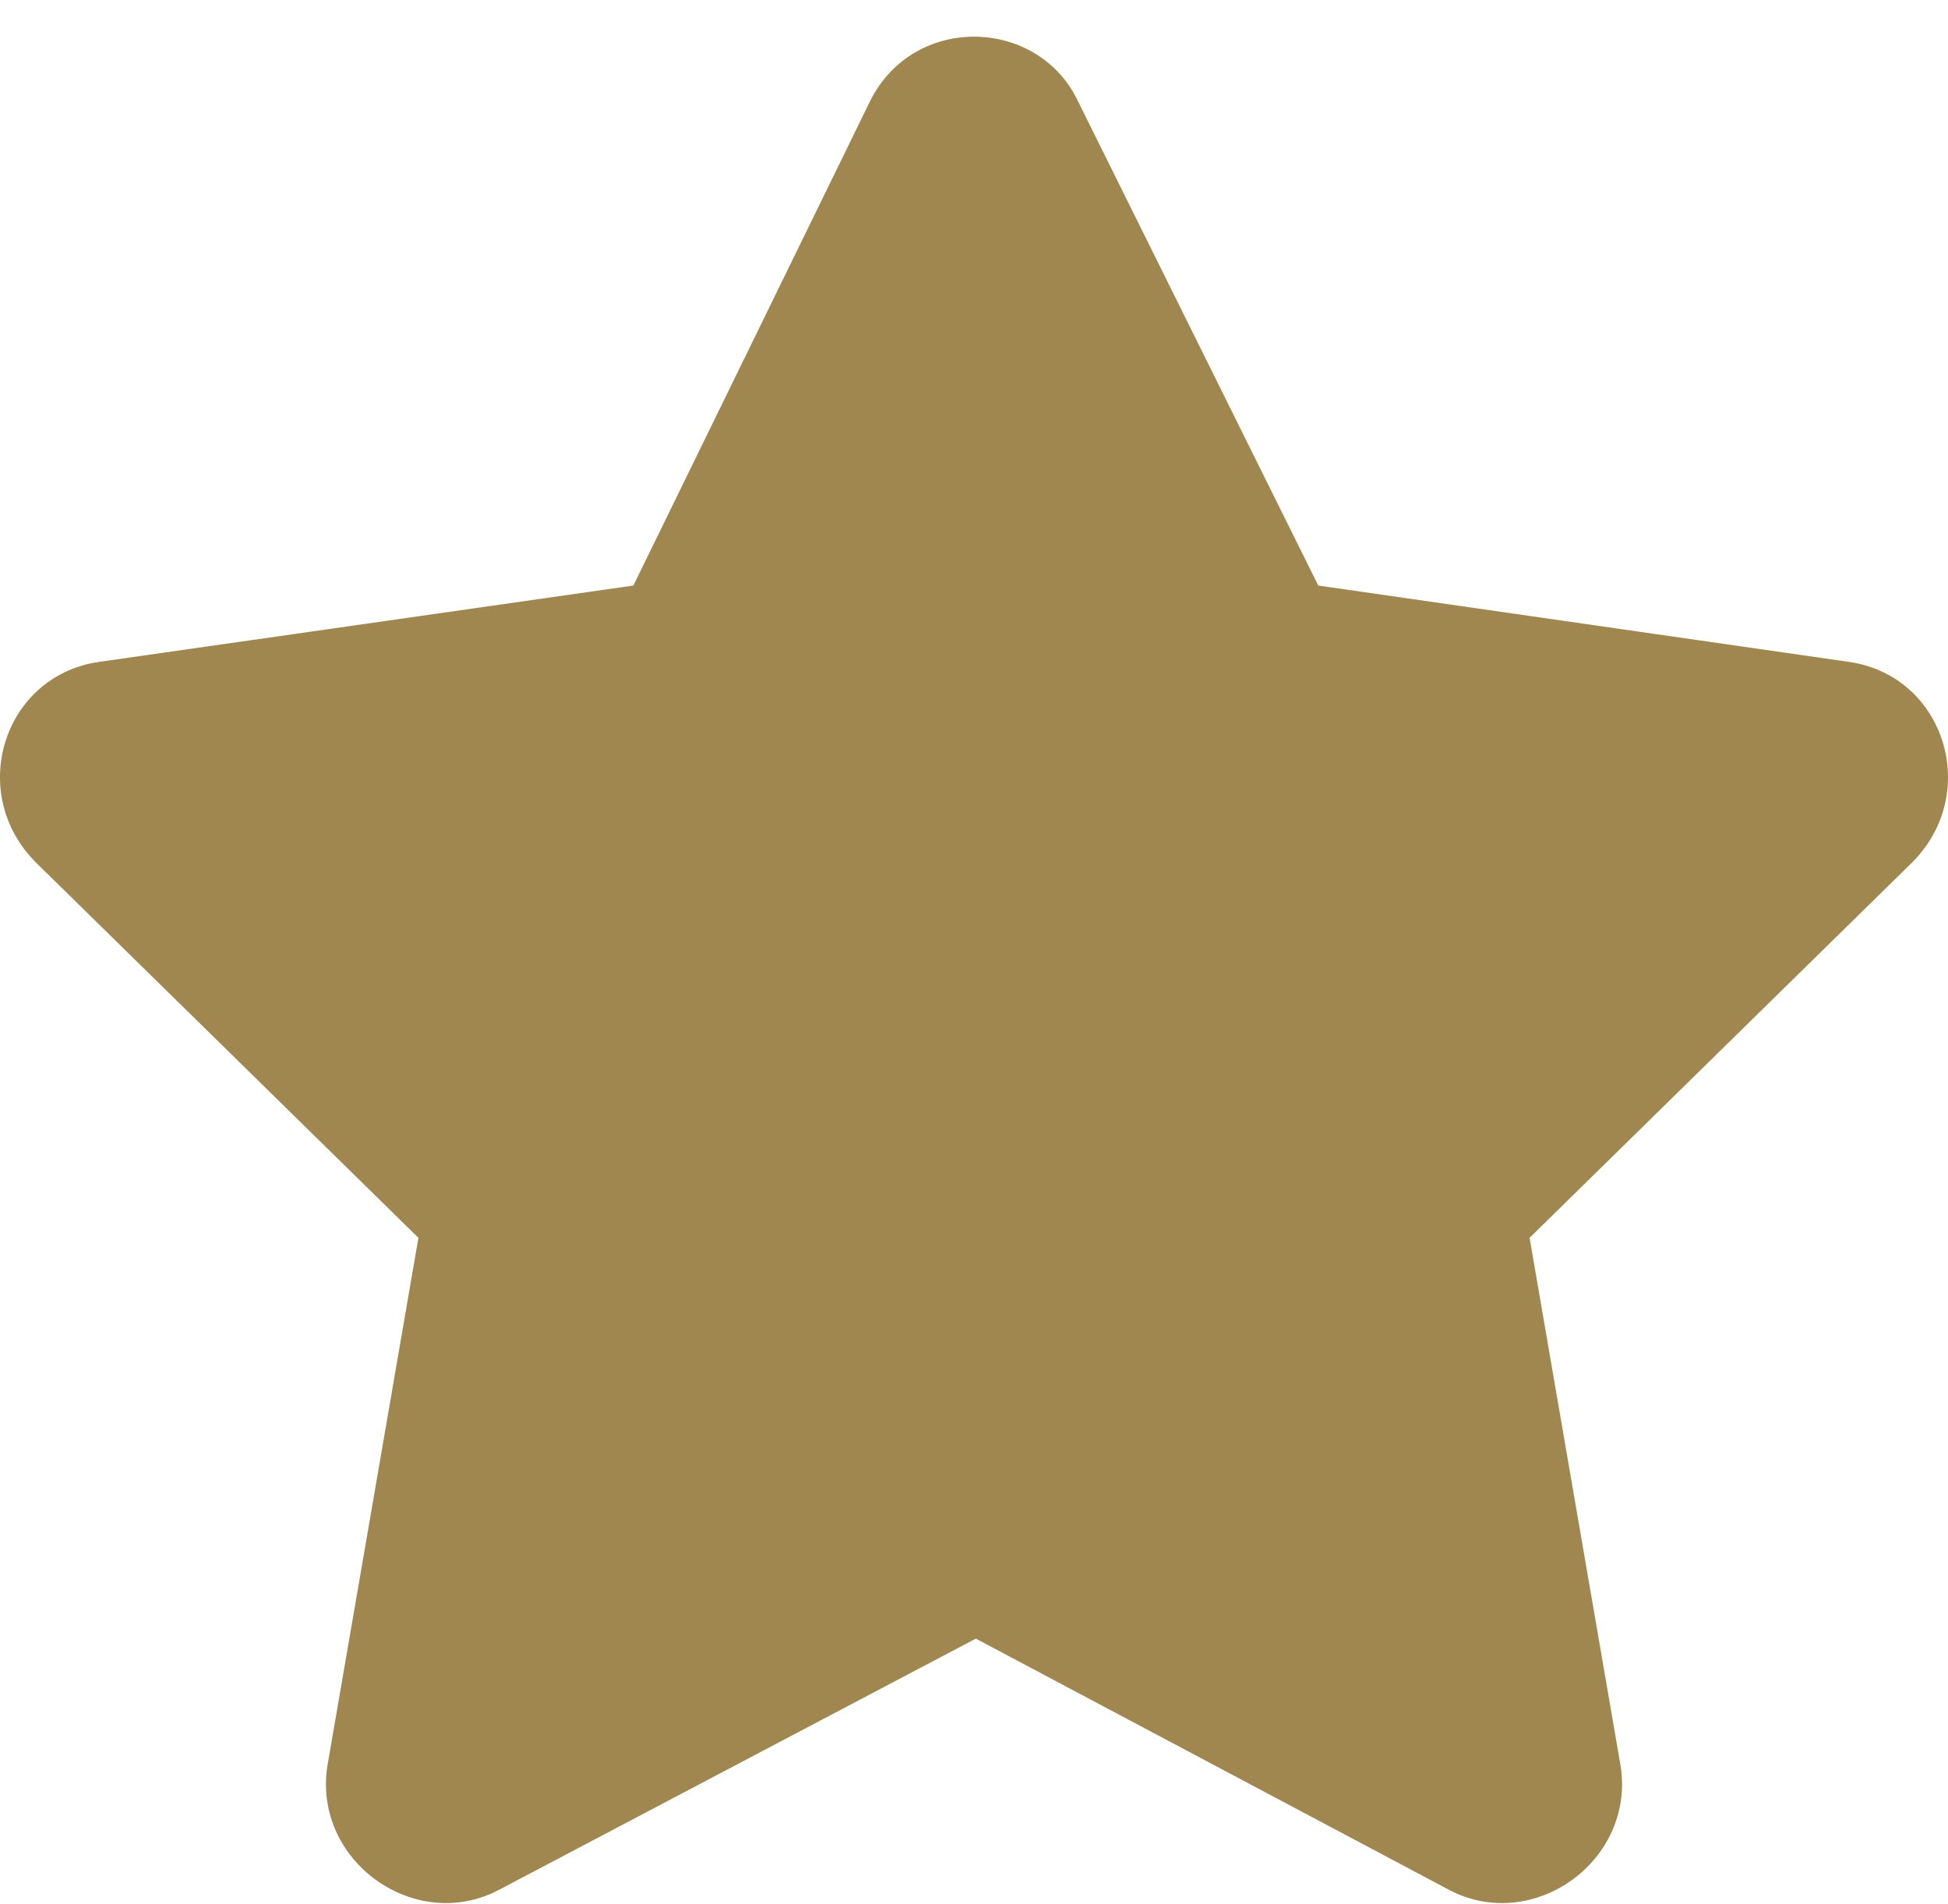
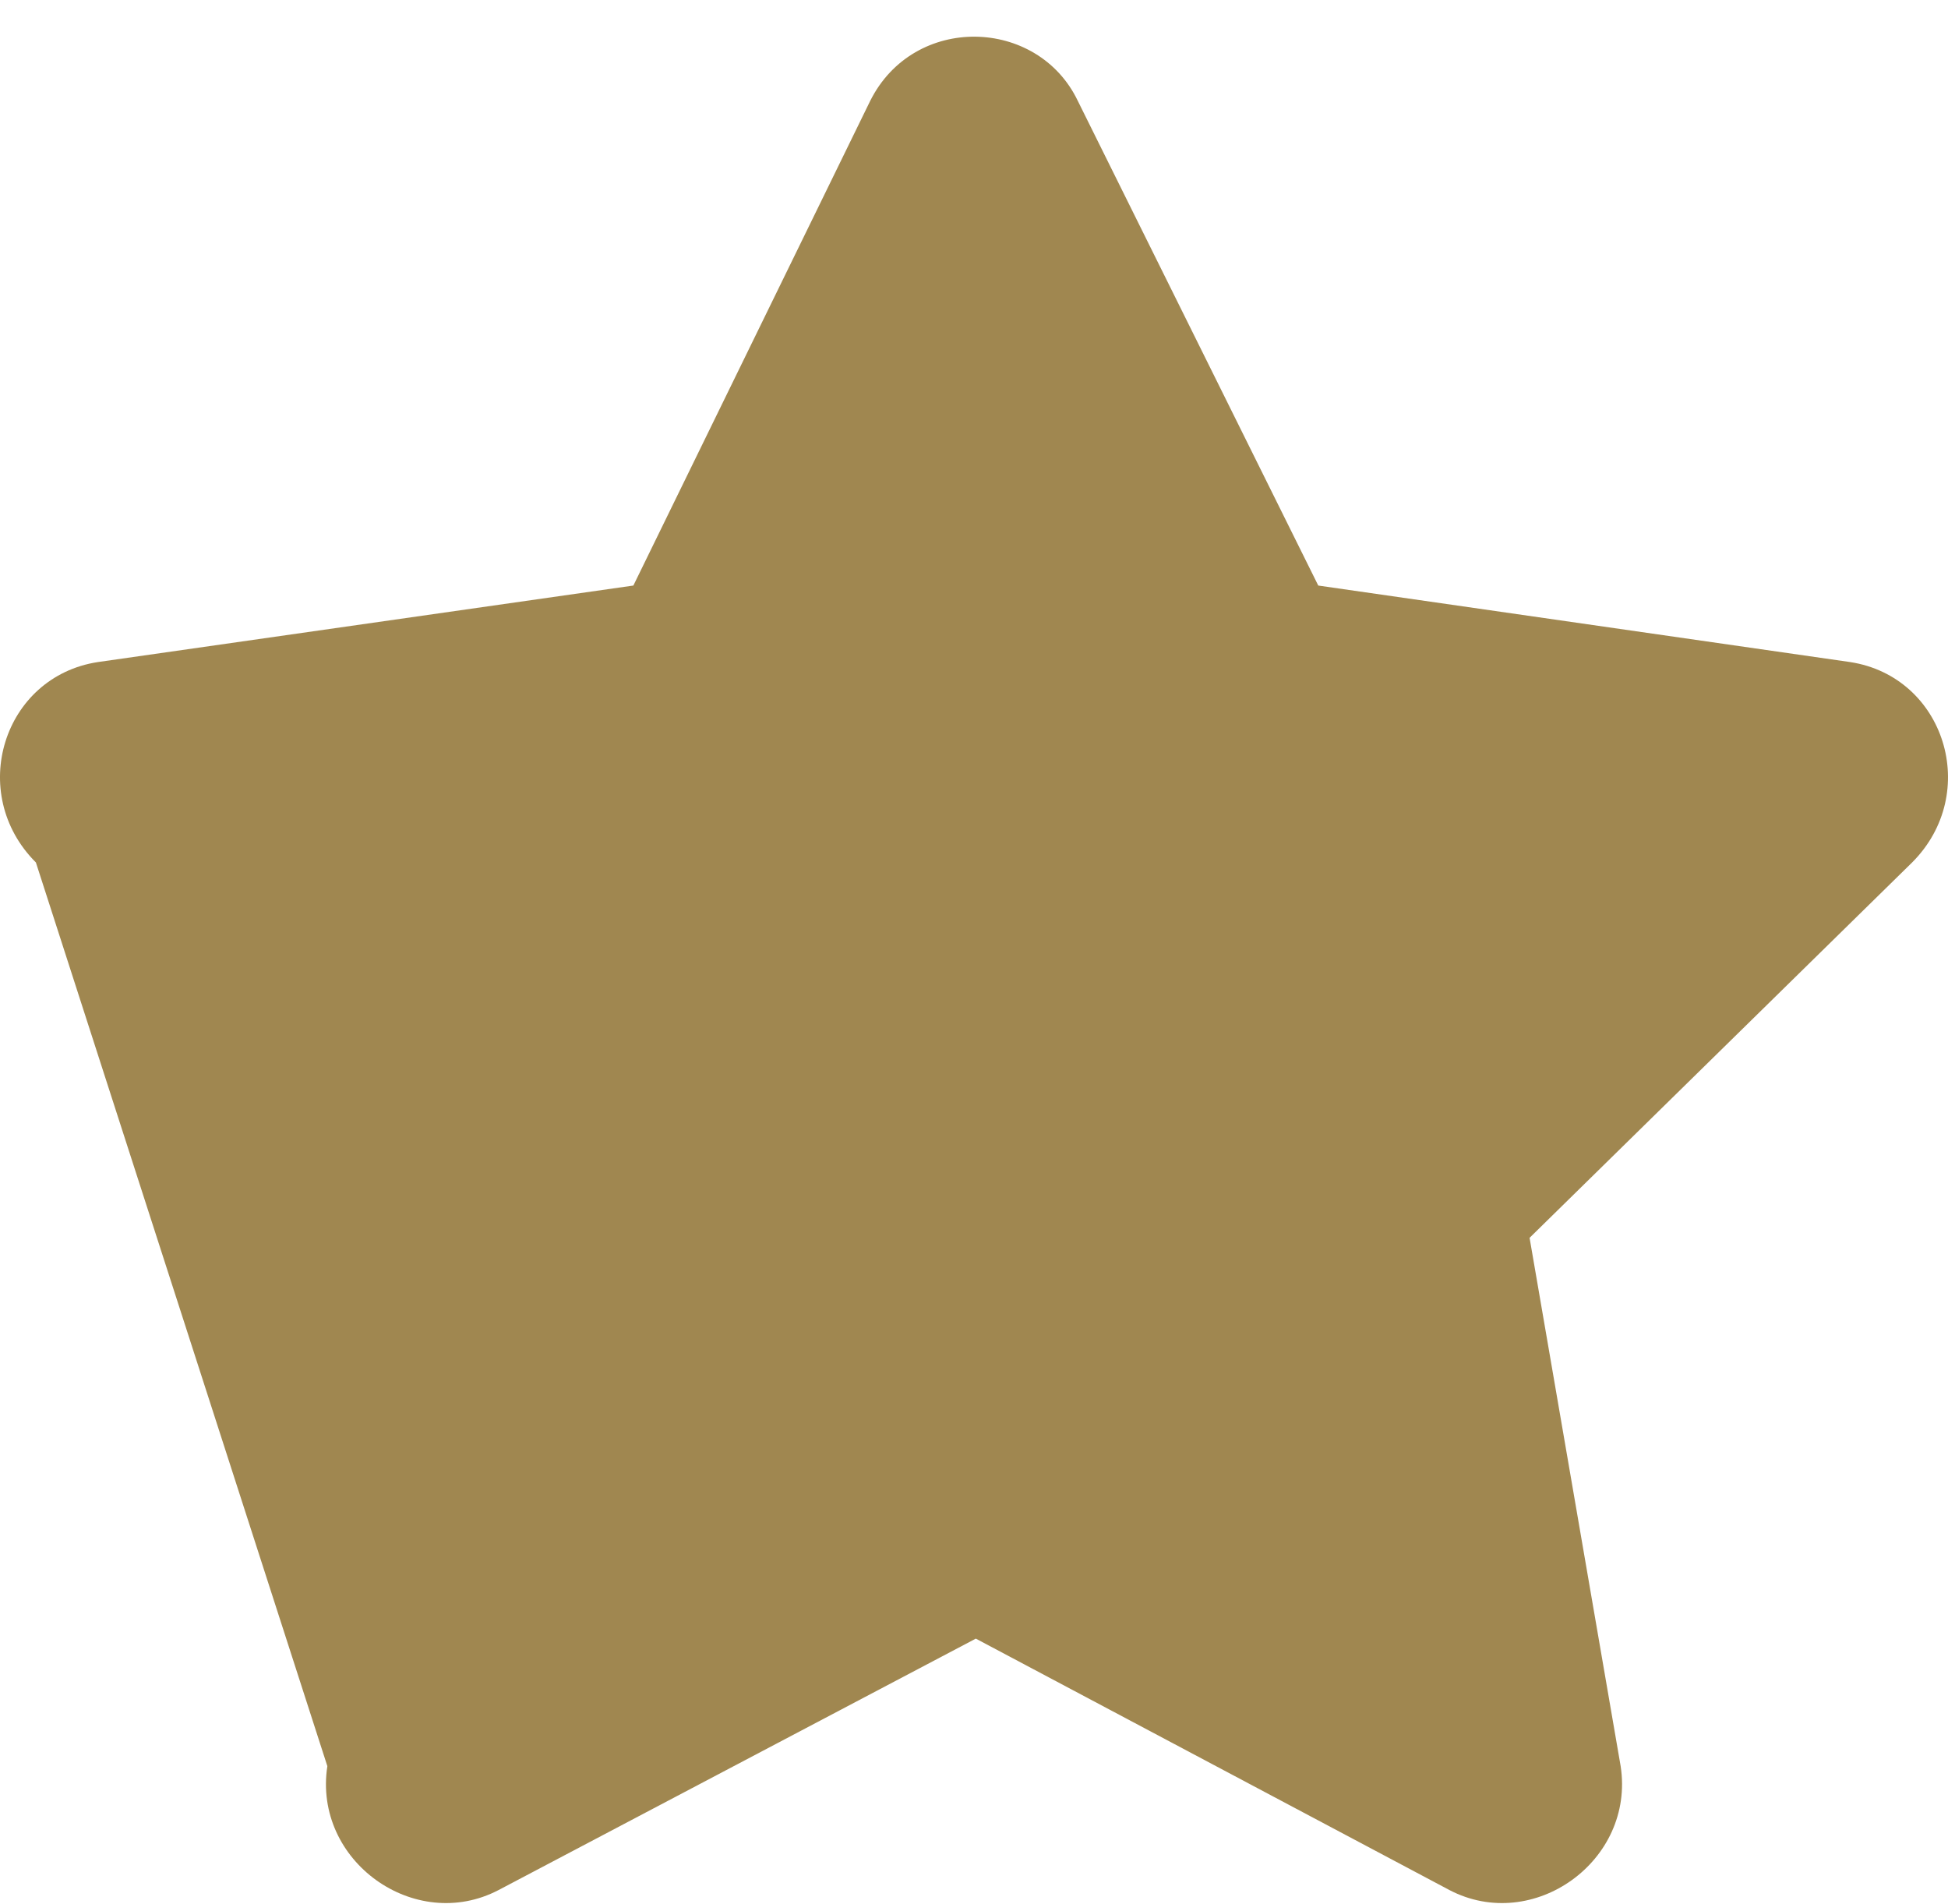
<svg xmlns="http://www.w3.org/2000/svg" width="44" height="43" viewBox="0 0 44 43" fill="none">
-   <path d="M19.655 2.279C20.642 0.304 23.44 0.386 24.345 2.279L29.776 13.223L41.79 14.951C43.93 15.28 44.753 17.913 43.189 19.477L34.549 27.953L36.606 39.884C36.935 42.024 34.631 43.67 32.739 42.682L22.041 37.004L11.261 42.682C9.369 43.67 7.065 42.024 7.394 39.884L9.451 27.953L0.811 19.477C-0.753 17.913 0.07 15.28 2.21 14.951L14.306 13.223L19.655 2.279Z" fill="#A08750" />
+   <path d="M19.655 2.279C20.642 0.304 23.44 0.386 24.345 2.279L29.776 13.223L41.79 14.951C43.93 15.28 44.753 17.913 43.189 19.477L34.549 27.953L36.606 39.884C36.935 42.024 34.631 43.67 32.739 42.682L22.041 37.004L11.261 42.682C9.369 43.67 7.065 42.024 7.394 39.884L0.811 19.477C-0.753 17.913 0.07 15.28 2.21 14.951L14.306 13.223L19.655 2.279Z" fill="#A08750" />
</svg>